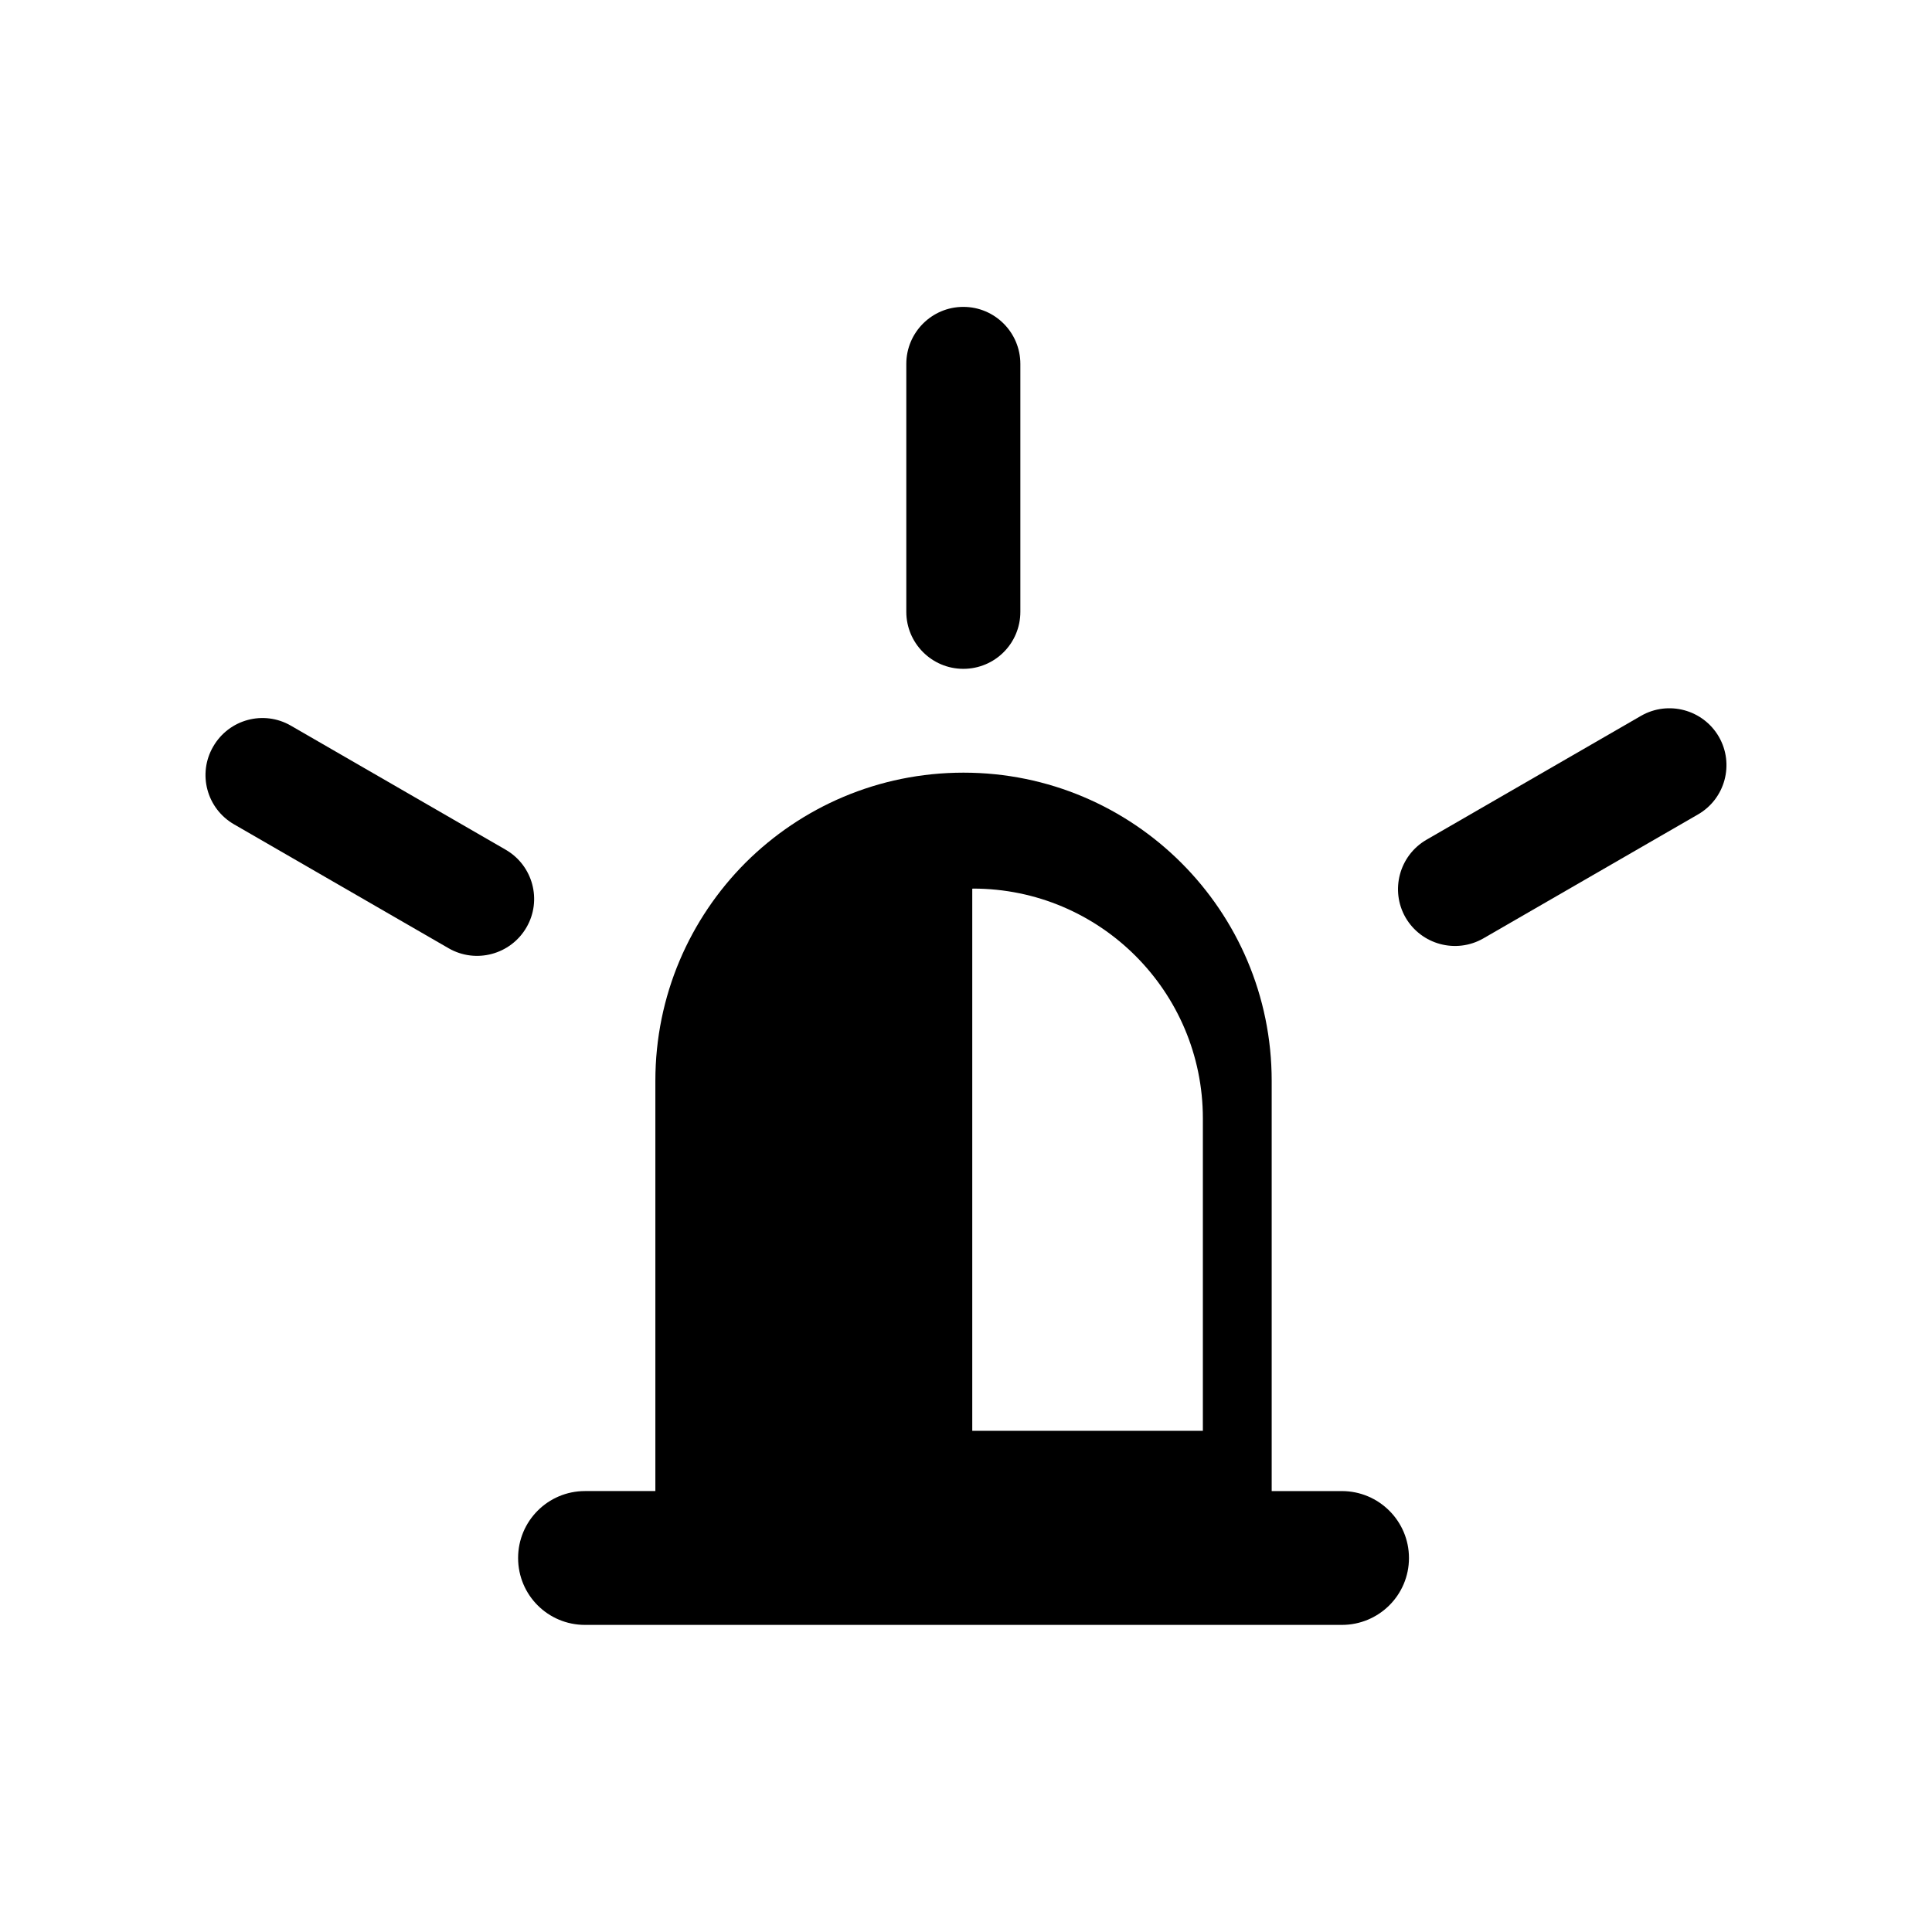
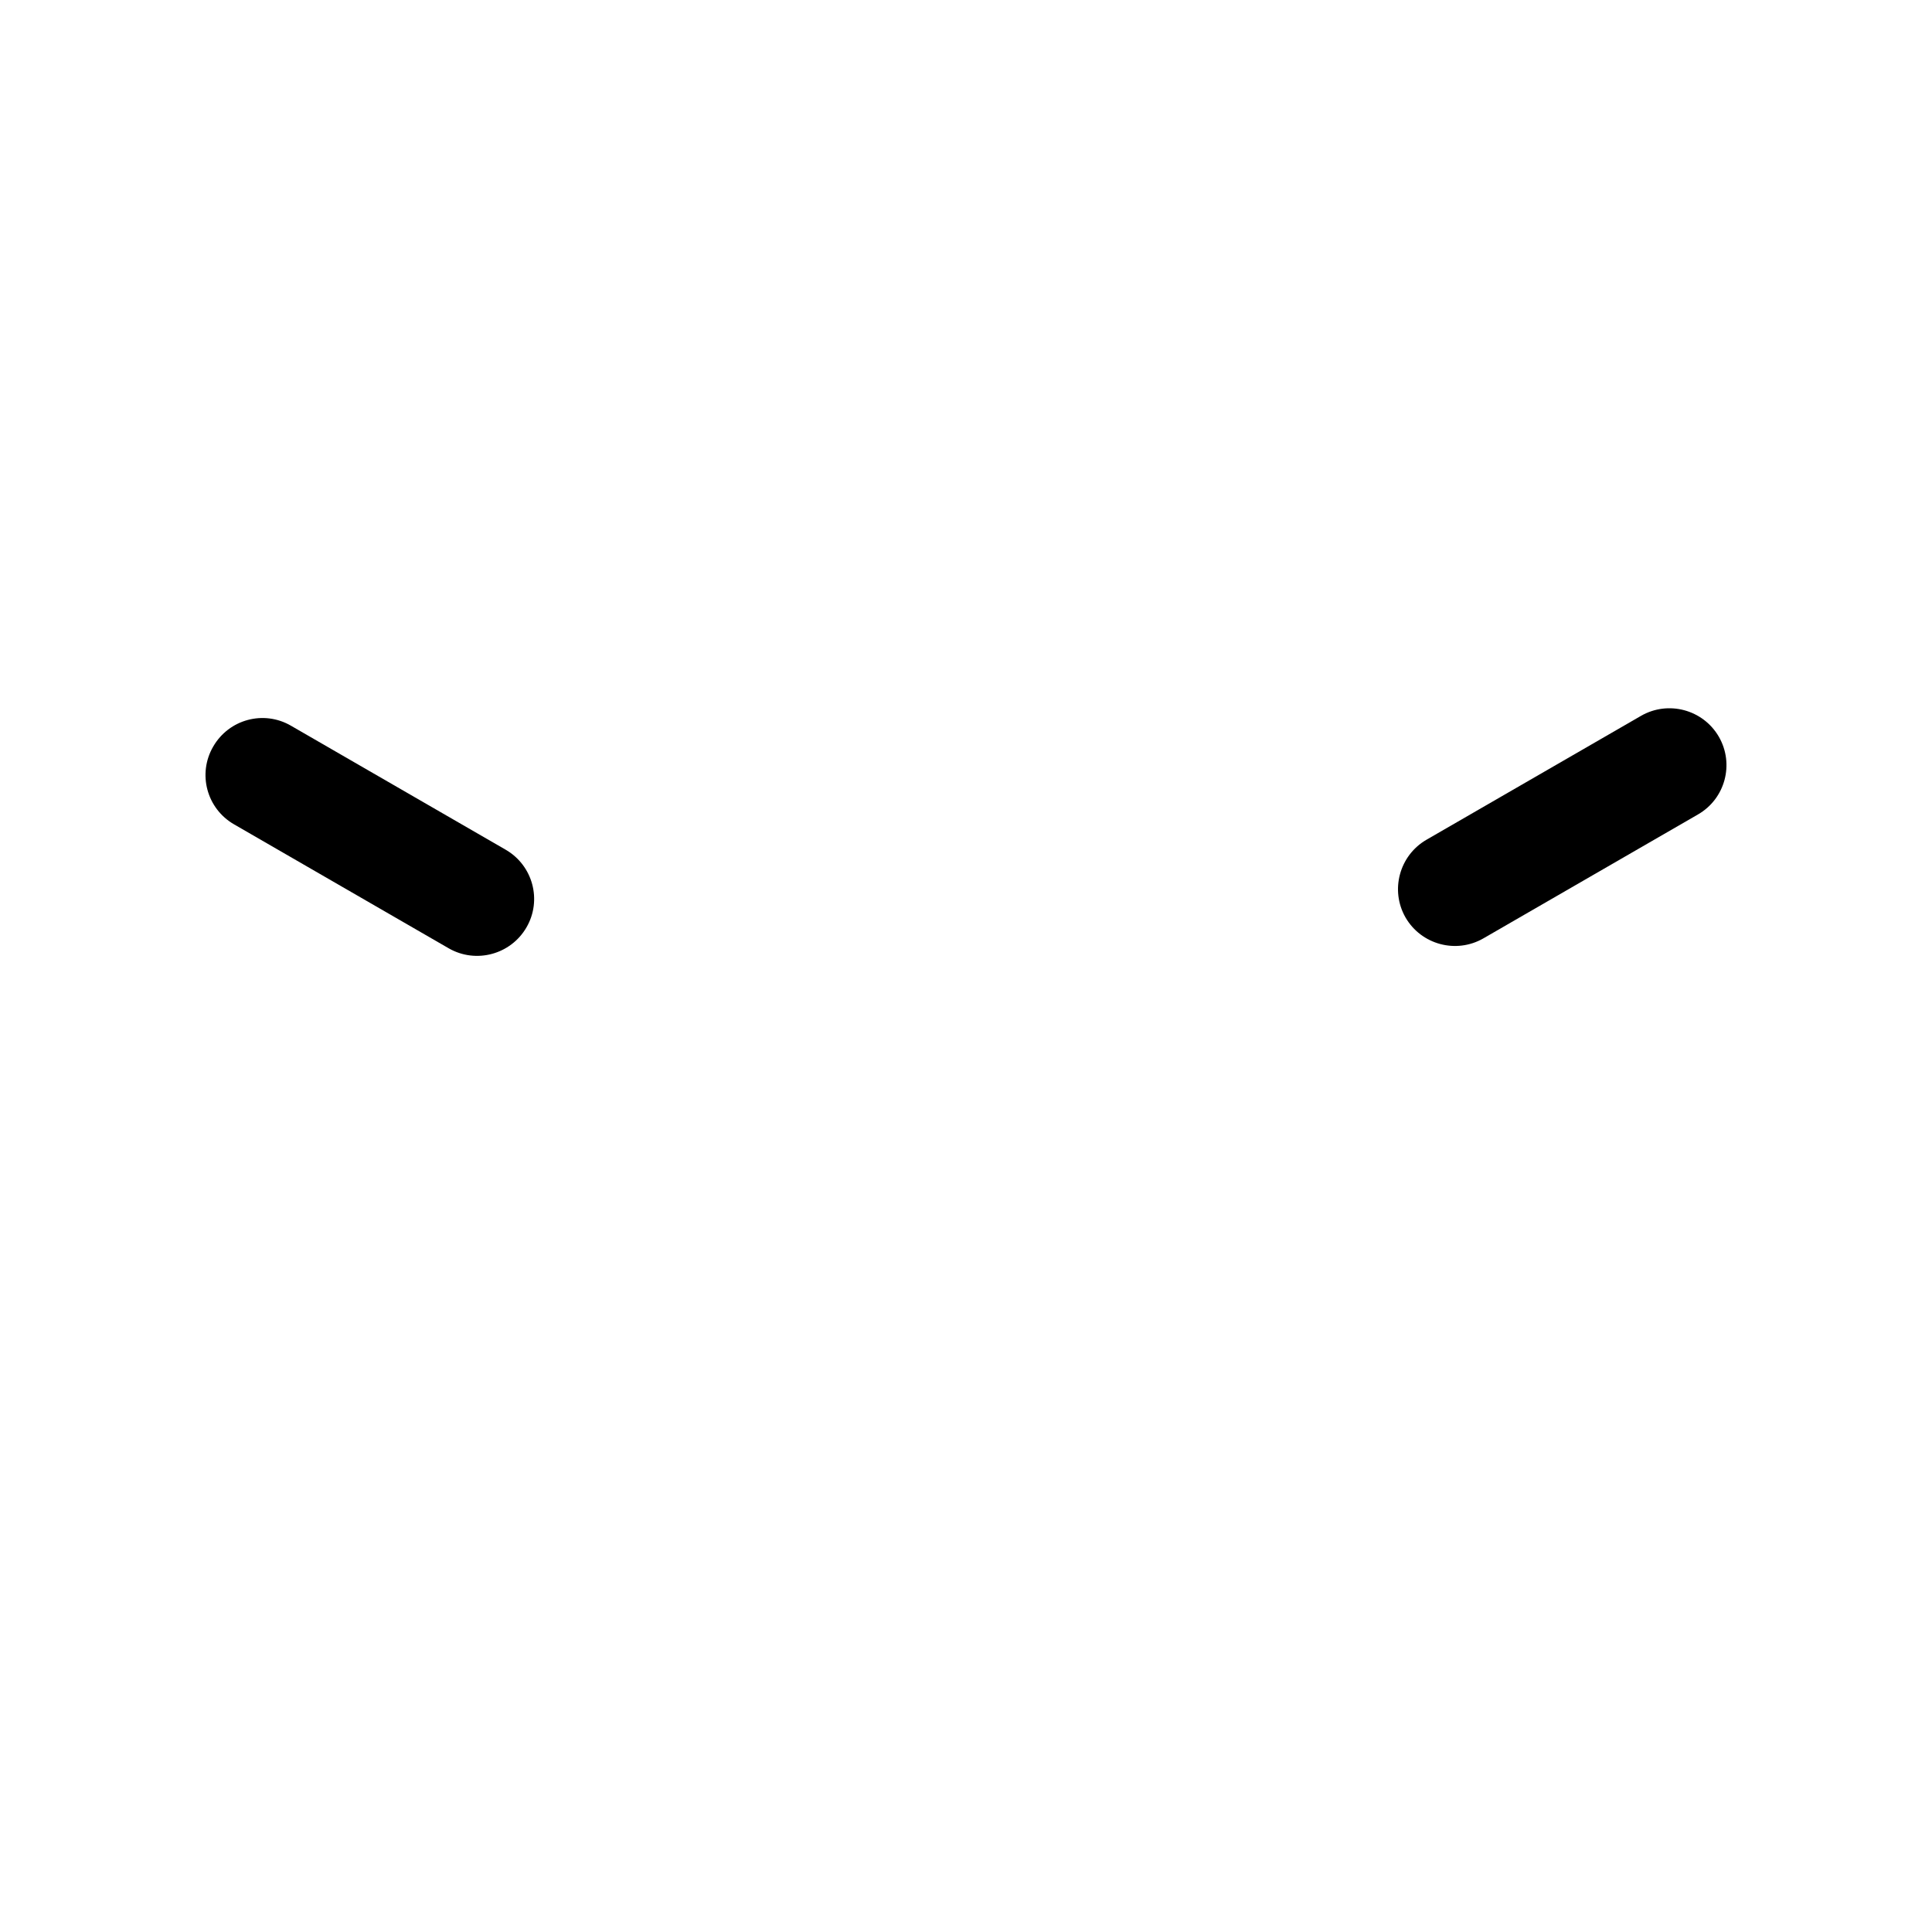
<svg xmlns="http://www.w3.org/2000/svg" fill="#000000" width="800px" height="800px" version="1.1" viewBox="144 144 512 512">
  <g>
-     <path d="m499.6 539.15h-18.59v-108.72c0-45.09-36.578-81.668-81.668-81.668-22.57 0-42.977 9.117-57.785 23.879-14.762 14.812-23.879 35.215-23.879 57.785v108.72h-18.641c-9.824 0-17.734 7.961-17.734 17.734 0 9.824 7.91 17.734 17.734 17.734h200.57c9.824 0 17.785-7.91 17.785-17.734-0.004-9.773-7.965-17.73-17.789-17.73zm-36.828-15.973h-61.113v-143.64c0.102-0.051 0.152-0.051 0.203-0.051 33.656 0 60.91 27.305 60.91 60.91z" />
-     <path d="m384.18 240.44v65.695c0 8.312 6.75 15.113 15.113 15.113s15.113-6.75 15.113-15.113v-65.695c0-8.312-6.75-15.113-15.113-15.113s-15.113 6.801-15.113 15.113z" />
    <path d="m283.52 389.77c4.18-7.203 1.715-16.426-5.543-20.605l-56.879-32.848c-7.203-4.18-16.426-1.715-20.605 5.543-4.18 7.203-1.715 16.426 5.543 20.605l56.879 32.848c7.203 4.133 16.422 1.664 20.605-5.543z" />
    <path d="m599.51 339.24c-4.18-7.203-13.402-9.672-20.605-5.543l-56.879 32.848c-7.203 4.18-9.672 13.402-5.543 20.605 4.18 7.203 13.402 9.672 20.605 5.543l56.879-32.848c7.203-4.129 9.723-13.352 5.543-20.605z" />
  </g>
</svg>